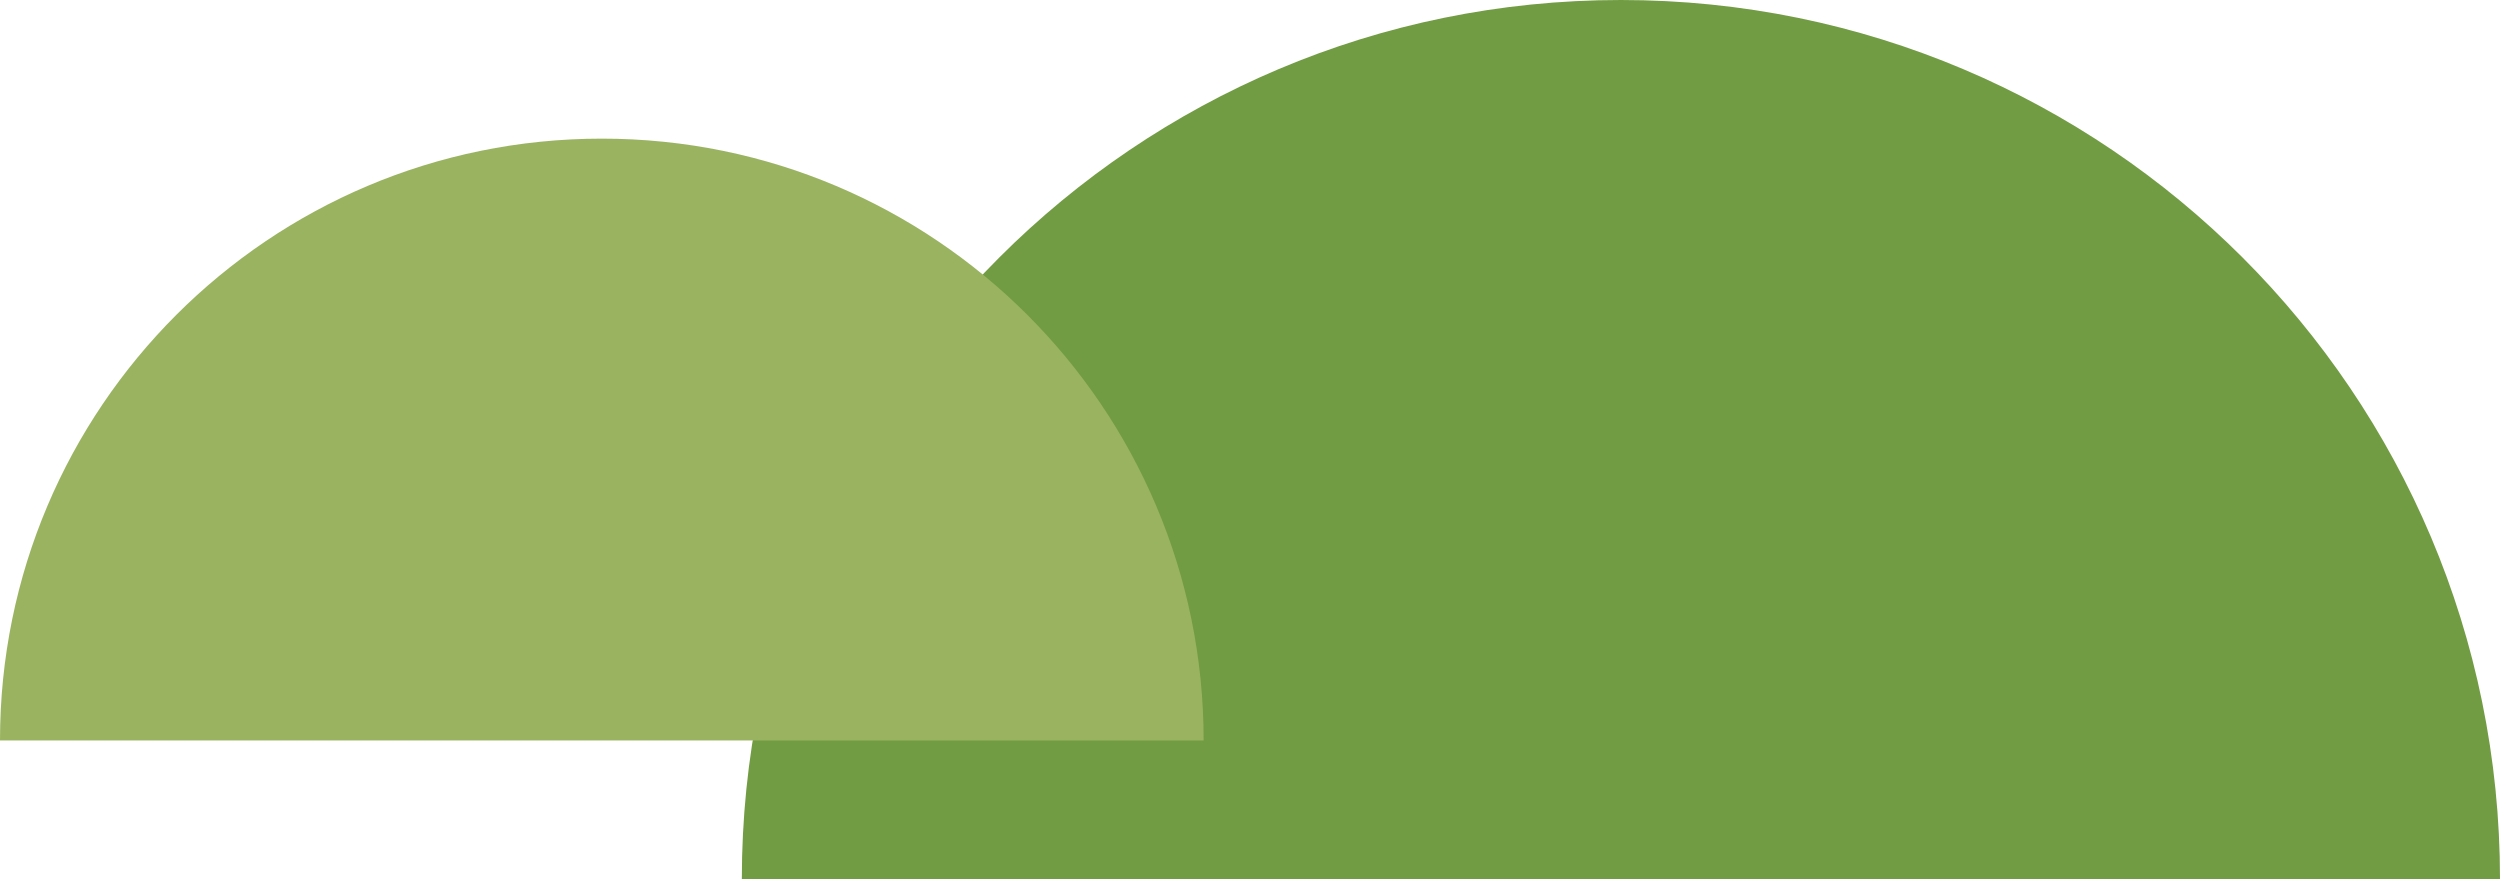
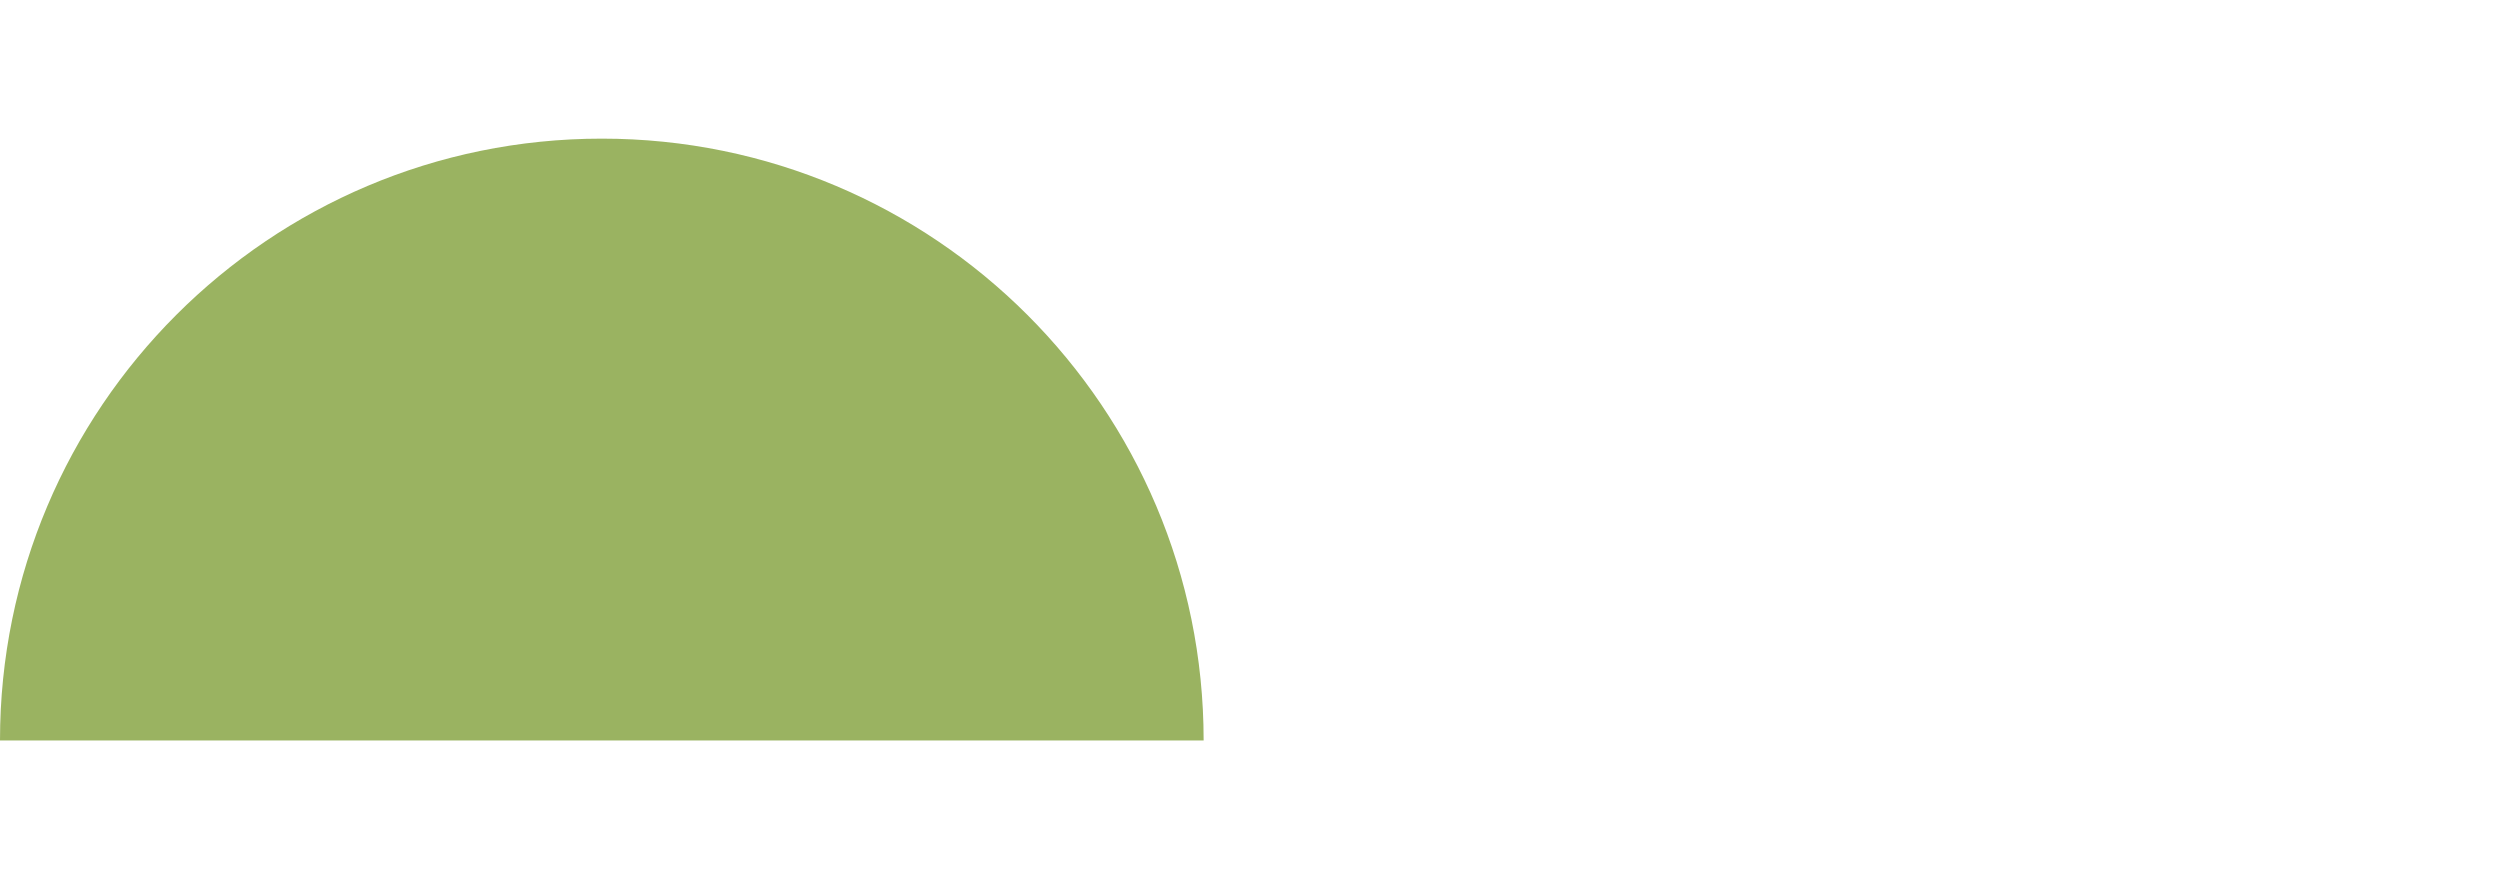
<svg xmlns="http://www.w3.org/2000/svg" id="_レイヤー_2" data-name="レイヤー 2" viewBox="0 0 273.38 96.13">
  <defs>
    <style>
      .cls-1 {
        fill: #719c43;
      }

      .cls-1, .cls-2 {
        stroke-width: 0px;
      }

      .cls-2 {
        fill: #9ab361;
      }
    </style>
  </defs>
  <g id="_トップページ" data-name="トップページ">
    <g>
-       <path class="cls-1" d="M81.12,96.13C81.12,43.04,124.16,0,177.25,0s96.13,43.04,96.13,96.13H81.12Z" />
      <path class="cls-2" d="M0,80.97C0,44.63,29.46,15.16,65.81,15.16s65.81,29.46,65.81,65.81H0Z" />
    </g>
  </g>
</svg>